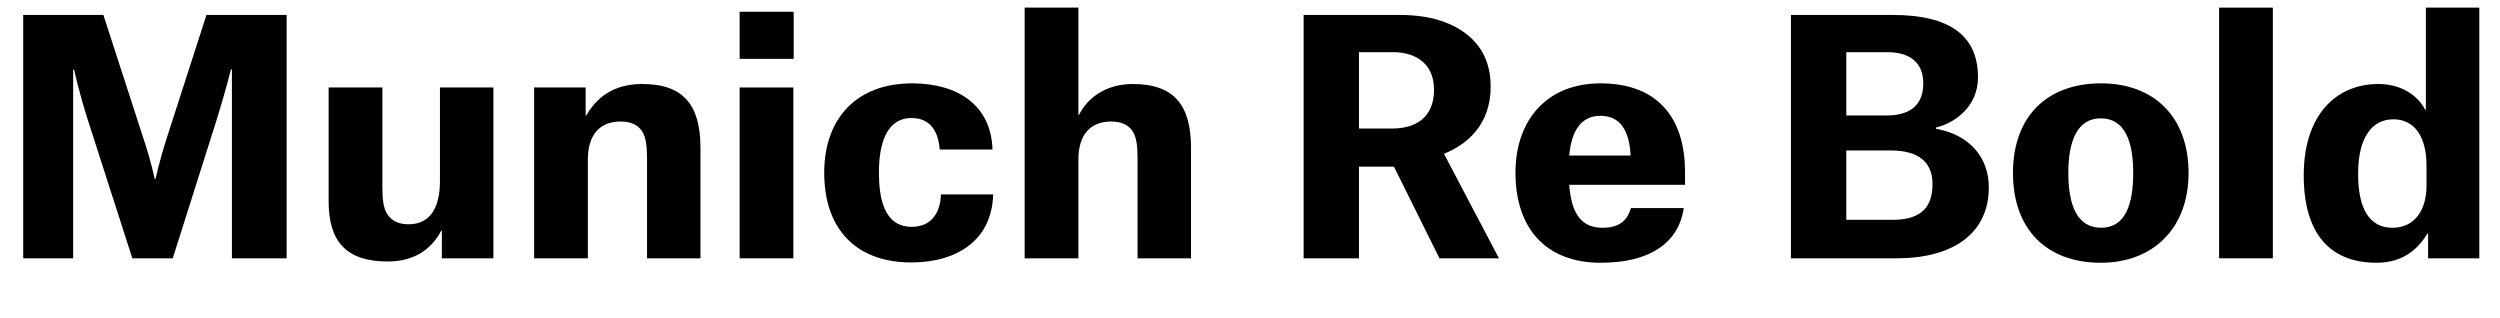
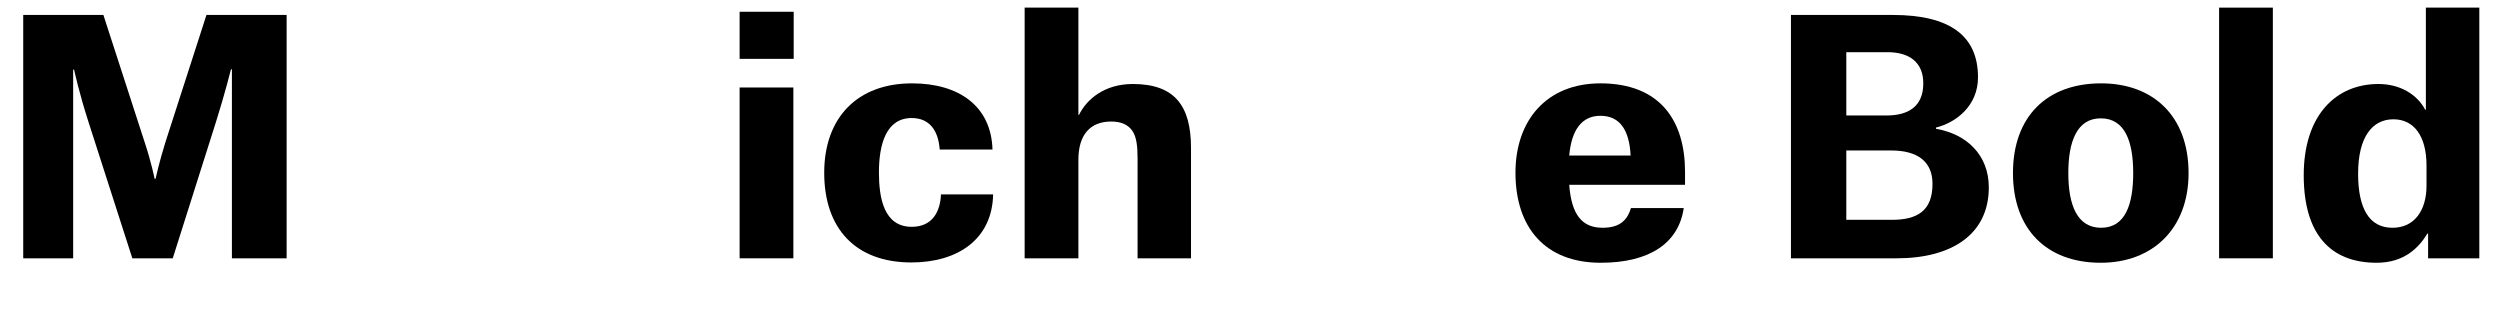
<svg xmlns="http://www.w3.org/2000/svg" xmlns:xlink="http://www.w3.org/1999/xlink" width="2011.859pt" height="256pt" viewBox="0 0 2011.859 256" version="1.1">
  <defs>
    <g>
      <symbol overflow="visible" id="glyph0-0">
-         <path style="stroke:none;" d="" />
-       </symbol>
+         </symbol>
      <symbol overflow="visible" id="glyph0-1">
        <path style="stroke:none;" d="M 18.688 0 L 58.875 0 L 58.875 -151.812 L 59.641 -151.812 C 59.641 -151.812 63.484 -133.625 71.172 -109.828 L 106.5 0 L 139.016 0 L 173.828 -109.828 C 181.25 -133.375 185.859 -152.062 185.859 -152.062 L 186.625 -152.062 L 186.625 0 L 230.656 0 L 230.656 -195.844 L 166.141 -195.844 L 133.125 -93.438 C 128 -77.062 125.188 -64 125.188 -64 L 124.422 -64 C 124.422 -64 121.859 -77.062 116.484 -93.188 L 83.203 -195.844 L 18.688 -195.844 Z M 18.688 0 " />
      </symbol>
      <symbol overflow="visible" id="glyph0-2">
-         <path style="stroke:none;" d="M 58.375 -137.469 L 15.109 -137.469 L 15.109 -46.078 C 15.109 -13.828 28.922 2.562 62.719 2.562 C 85.25 2.562 98.562 -8.453 105.734 -22.266 L 106.234 -22.266 L 106.234 0 L 147.719 0 L 147.719 -137.469 L 104.703 -137.469 L 104.703 -62.203 C 104.703 -39.422 96 -27.391 79.359 -27.391 C 71.422 -27.391 65.797 -30.203 62.469 -35.328 C 59.141 -40.188 58.375 -47.609 58.375 -57.344 Z M 58.375 -137.469 " />
-       </symbol>
+         </symbol>
      <symbol overflow="visible" id="glyph0-3">
-         <path style="stroke:none;" d="M 107.266 0 L 150.266 0 L 150.266 -88.828 C 150.266 -122.625 137.219 -140.281 103.422 -140.281 C 79.609 -140.281 66.297 -128.766 58.375 -114.938 L 57.859 -114.938 L 57.859 -137.469 L 16.391 -137.469 L 16.391 0 L 59.641 0 L 59.641 -79.359 C 59.641 -99.078 68.859 -110.078 86.016 -110.078 C 93.703 -110.078 99.578 -107.781 103.172 -102.406 C 106.5 -97.531 107.266 -89.594 107.266 -79.875 Z M 107.266 0 " />
-       </symbol>
+         </symbol>
      <symbol overflow="visible" id="glyph0-4">
        <path style="stroke:none;" d="M 16.391 0 L 59.641 0 L 59.641 -137.469 L 16.391 -137.469 Z M 16.391 -160.516 L 59.906 -160.516 L 59.906 -198.406 L 16.391 -198.406 Z M 16.391 -160.516 " />
      </symbol>
      <symbol overflow="visible" id="glyph0-5">
        <path style="stroke:none;" d="M 144.891 -87.547 C 143.875 -122.375 118.016 -140.797 80.125 -140.797 C 36.359 -140.797 9.469 -113.406 9.469 -68.859 C 9.469 -23.812 34.812 3.328 79.609 3.328 C 116.734 3.328 144.641 -15.109 145.406 -51.453 L 103.422 -51.453 C 102.906 -37.891 96.766 -25.344 79.875 -25.344 C 57.344 -25.344 53.5 -48.891 53.5 -69.125 C 53.5 -91.391 59.141 -112.891 79.875 -112.891 C 94.719 -112.891 101.375 -102.141 102.406 -87.547 Z M 144.891 -87.547 " />
      </symbol>
      <symbol overflow="visible" id="glyph0-6">
        <path style="stroke:none;" d="M 107.266 0 L 150.266 0 L 150.266 -88.828 C 150.266 -122.625 137.219 -140.281 103.422 -140.281 C 80.641 -140.281 66.297 -128 60.156 -115.453 L 59.641 -115.453 L 59.641 -201.734 L 16.391 -201.734 L 16.391 0 L 59.641 0 L 59.641 -79.359 C 59.641 -99.078 68.859 -110.078 86.016 -110.078 C 93.703 -110.078 99.578 -107.781 103.172 -102.406 C 106.5 -97.531 107.266 -89.859 107.266 -80.125 Z M 107.266 0 " />
      </symbol>
      <symbol overflow="visible" id="glyph0-7">
        <path style="stroke:none;" d="" />
      </symbol>
      <symbol overflow="visible" id="glyph0-8">
-         <path style="stroke:none;" d="M 128 0 L 175.875 0 L 131.844 -83.719 L 131.844 -84.219 C 150.266 -91.641 169.219 -107.516 169.219 -138.234 C 169.219 -165.375 154.375 -180.484 135.688 -188.672 C 122.875 -194.297 108.547 -195.844 96 -195.844 L 18.688 -195.844 L 18.688 0 L 63.234 0 L 63.234 -73.734 L 91.391 -73.734 Z M 63.234 -104.453 L 63.234 -165.891 L 90.875 -165.891 C 105.469 -165.891 123.641 -159.234 123.641 -135.688 C 123.641 -112.641 108.031 -104.453 90.109 -104.453 Z M 63.234 -104.453 " />
-       </symbol>
+         </symbol>
      <symbol overflow="visible" id="glyph0-9">
        <path style="stroke:none;" d="M 102.406 -40.453 C 99.844 -32 94.719 -24.578 79.609 -24.578 C 63.234 -24.578 54.531 -34.812 52.734 -59.141 L 145.922 -59.141 L 145.922 -69.625 C 145.922 -110.344 126.203 -140.797 77.828 -140.797 C 34.812 -140.797 9.469 -111.359 9.469 -68.859 C 9.469 -24.578 33.531 3.578 78.078 3.578 C 117.5 3.578 140.797 -12.281 144.891 -40.453 Z M 77.828 -114.688 C 93.703 -114.688 101.125 -102.906 102.141 -82.688 L 52.734 -82.688 C 54.531 -103.172 62.719 -114.688 77.828 -114.688 Z M 77.828 -114.688 " />
      </symbol>
      <symbol overflow="visible" id="glyph0-10">
        <path style="stroke:none;" d="M 63.234 -30.969 L 63.234 -86.781 L 99.328 -86.781 C 120.312 -86.781 132.609 -78.078 132.609 -59.906 C 132.609 -38.141 120.312 -30.969 99.844 -30.969 Z M 63.234 -114.938 L 63.234 -165.891 L 96.25 -165.891 C 114.438 -165.891 125.188 -157.438 125.188 -140.797 C 125.188 -122.375 113.406 -114.938 95.484 -114.938 Z M 103.688 0 C 148.734 0 177.922 -19.719 177.922 -57.094 C 177.922 -83.203 160 -100.094 135.422 -104.188 L 135.422 -105.219 C 151.812 -109.312 169.219 -122.875 169.219 -145.656 C 169.219 -179.203 146.438 -195.844 100.609 -195.844 L 18.688 -195.844 L 18.688 0 Z M 103.688 0 " />
      </symbol>
      <symbol overflow="visible" id="glyph0-11">
        <path style="stroke:none;" d="M 80.125 -112.641 C 99.328 -112.641 106.234 -94.469 106.234 -68.609 C 106.234 -43.781 100.094 -24.578 80.391 -24.578 C 61.188 -24.578 54.016 -42.75 54.016 -68.609 C 54.016 -93.438 60.672 -112.641 80.125 -112.641 Z M 80.125 3.578 C 121.859 3.578 150.781 -23.812 150.781 -68.609 C 150.781 -114.438 122.375 -140.797 80.391 -140.797 C 36.609 -140.797 9.469 -113.922 9.469 -68.609 C 9.469 -23.547 36.359 3.578 80.125 3.578 Z M 80.125 3.578 " />
      </symbol>
      <symbol overflow="visible" id="glyph0-12">
        <path style="stroke:none;" d="M 16.391 0 L 59.641 0 L 59.641 -201.734 L 16.391 -201.734 Z M 16.391 0 " />
      </symbol>
      <symbol overflow="visible" id="glyph0-13">
        <path style="stroke:none;" d="M 151.047 -201.734 L 108.031 -201.734 L 108.031 -119.547 L 107.516 -119.547 C 100.859 -132.094 87.047 -140.281 69.891 -140.281 C 35.844 -140.281 9.734 -115.453 9.734 -66.812 C 9.734 -19.719 30.969 3.578 68.359 3.578 C 90.375 3.578 102.141 -8.188 109.312 -19.969 L 109.828 -19.969 L 109.828 0 L 151.047 0 Z M 108.547 -58.375 C 108.547 -38.906 99.078 -24.578 81.156 -24.578 C 62.203 -24.578 53.5 -40.453 53.5 -68.094 C 53.5 -97.797 65.031 -111.875 81.922 -111.875 C 98.297 -111.875 108.547 -98.562 108.547 -74.75 Z M 108.547 -58.375 " />
      </symbol>
    </g>
  </defs>
  <g id="surface1">
    <g style="fill:rgb(0%,0%,0%);fill-opacity:1;">
      <use xlink:href="#glyph0-1" x="0" y="207.875" />
      <use xlink:href="#glyph0-2" x="249.344" y="207.875" />
      <use xlink:href="#glyph0-3" x="413.438" y="207.875" />
      <use xlink:href="#glyph0-4" x="578.812" y="207.875" />
      <use xlink:href="#glyph0-5" x="653.812" y="207.875" />
      <use xlink:href="#glyph0-6" x="808.188" y="207.875" />
      <use xlink:href="#glyph0-7" x="973.562" y="207.875" />
      <use xlink:href="#glyph0-8" x="1030.391" y="207.875" />
      <use xlink:href="#glyph0-9" x="1210.094" y="207.875" />
      <use xlink:href="#glyph0-7" x="1365.734" y="207.875" />
      <use xlink:href="#glyph0-10" x="1422.562" y="207.875" />
      <use xlink:href="#glyph0-11" x="1610.453" y="207.875" />
      <use xlink:href="#glyph0-12" x="1769.422" y="207.875" />
      <use xlink:href="#glyph0-13" x="1844.172" y="207.875" />
    </g>
  </g>
</svg>